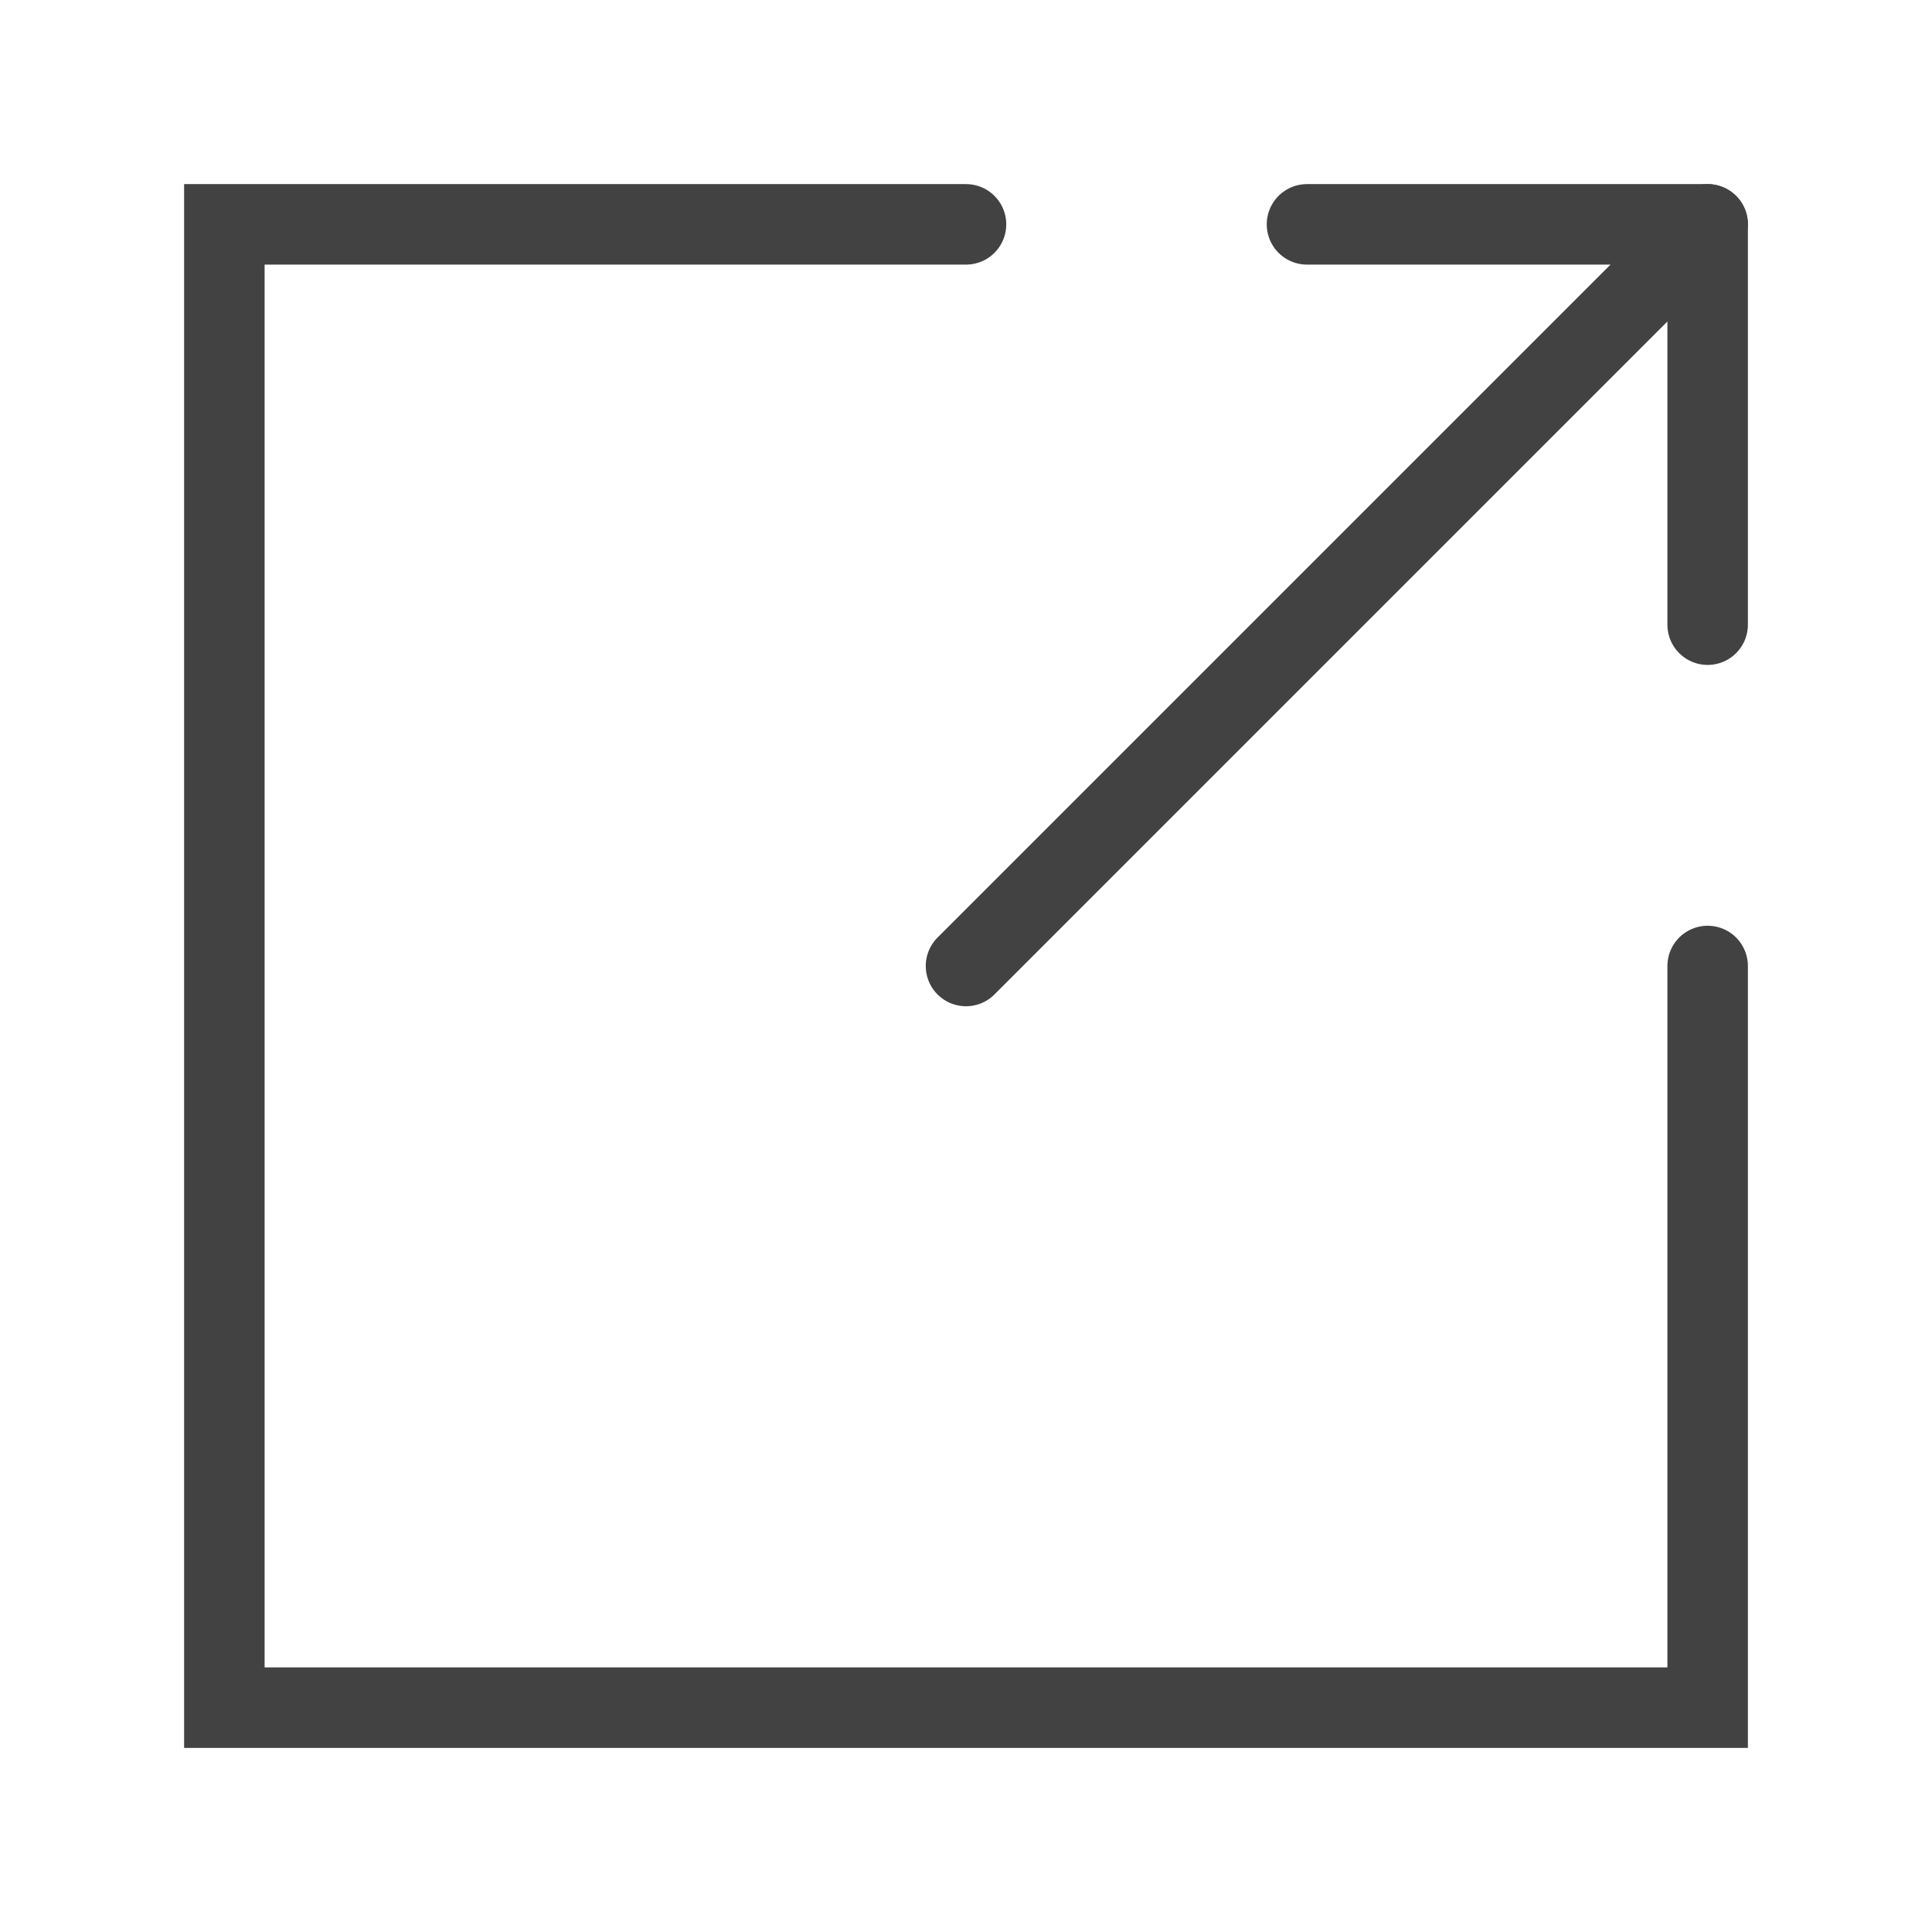
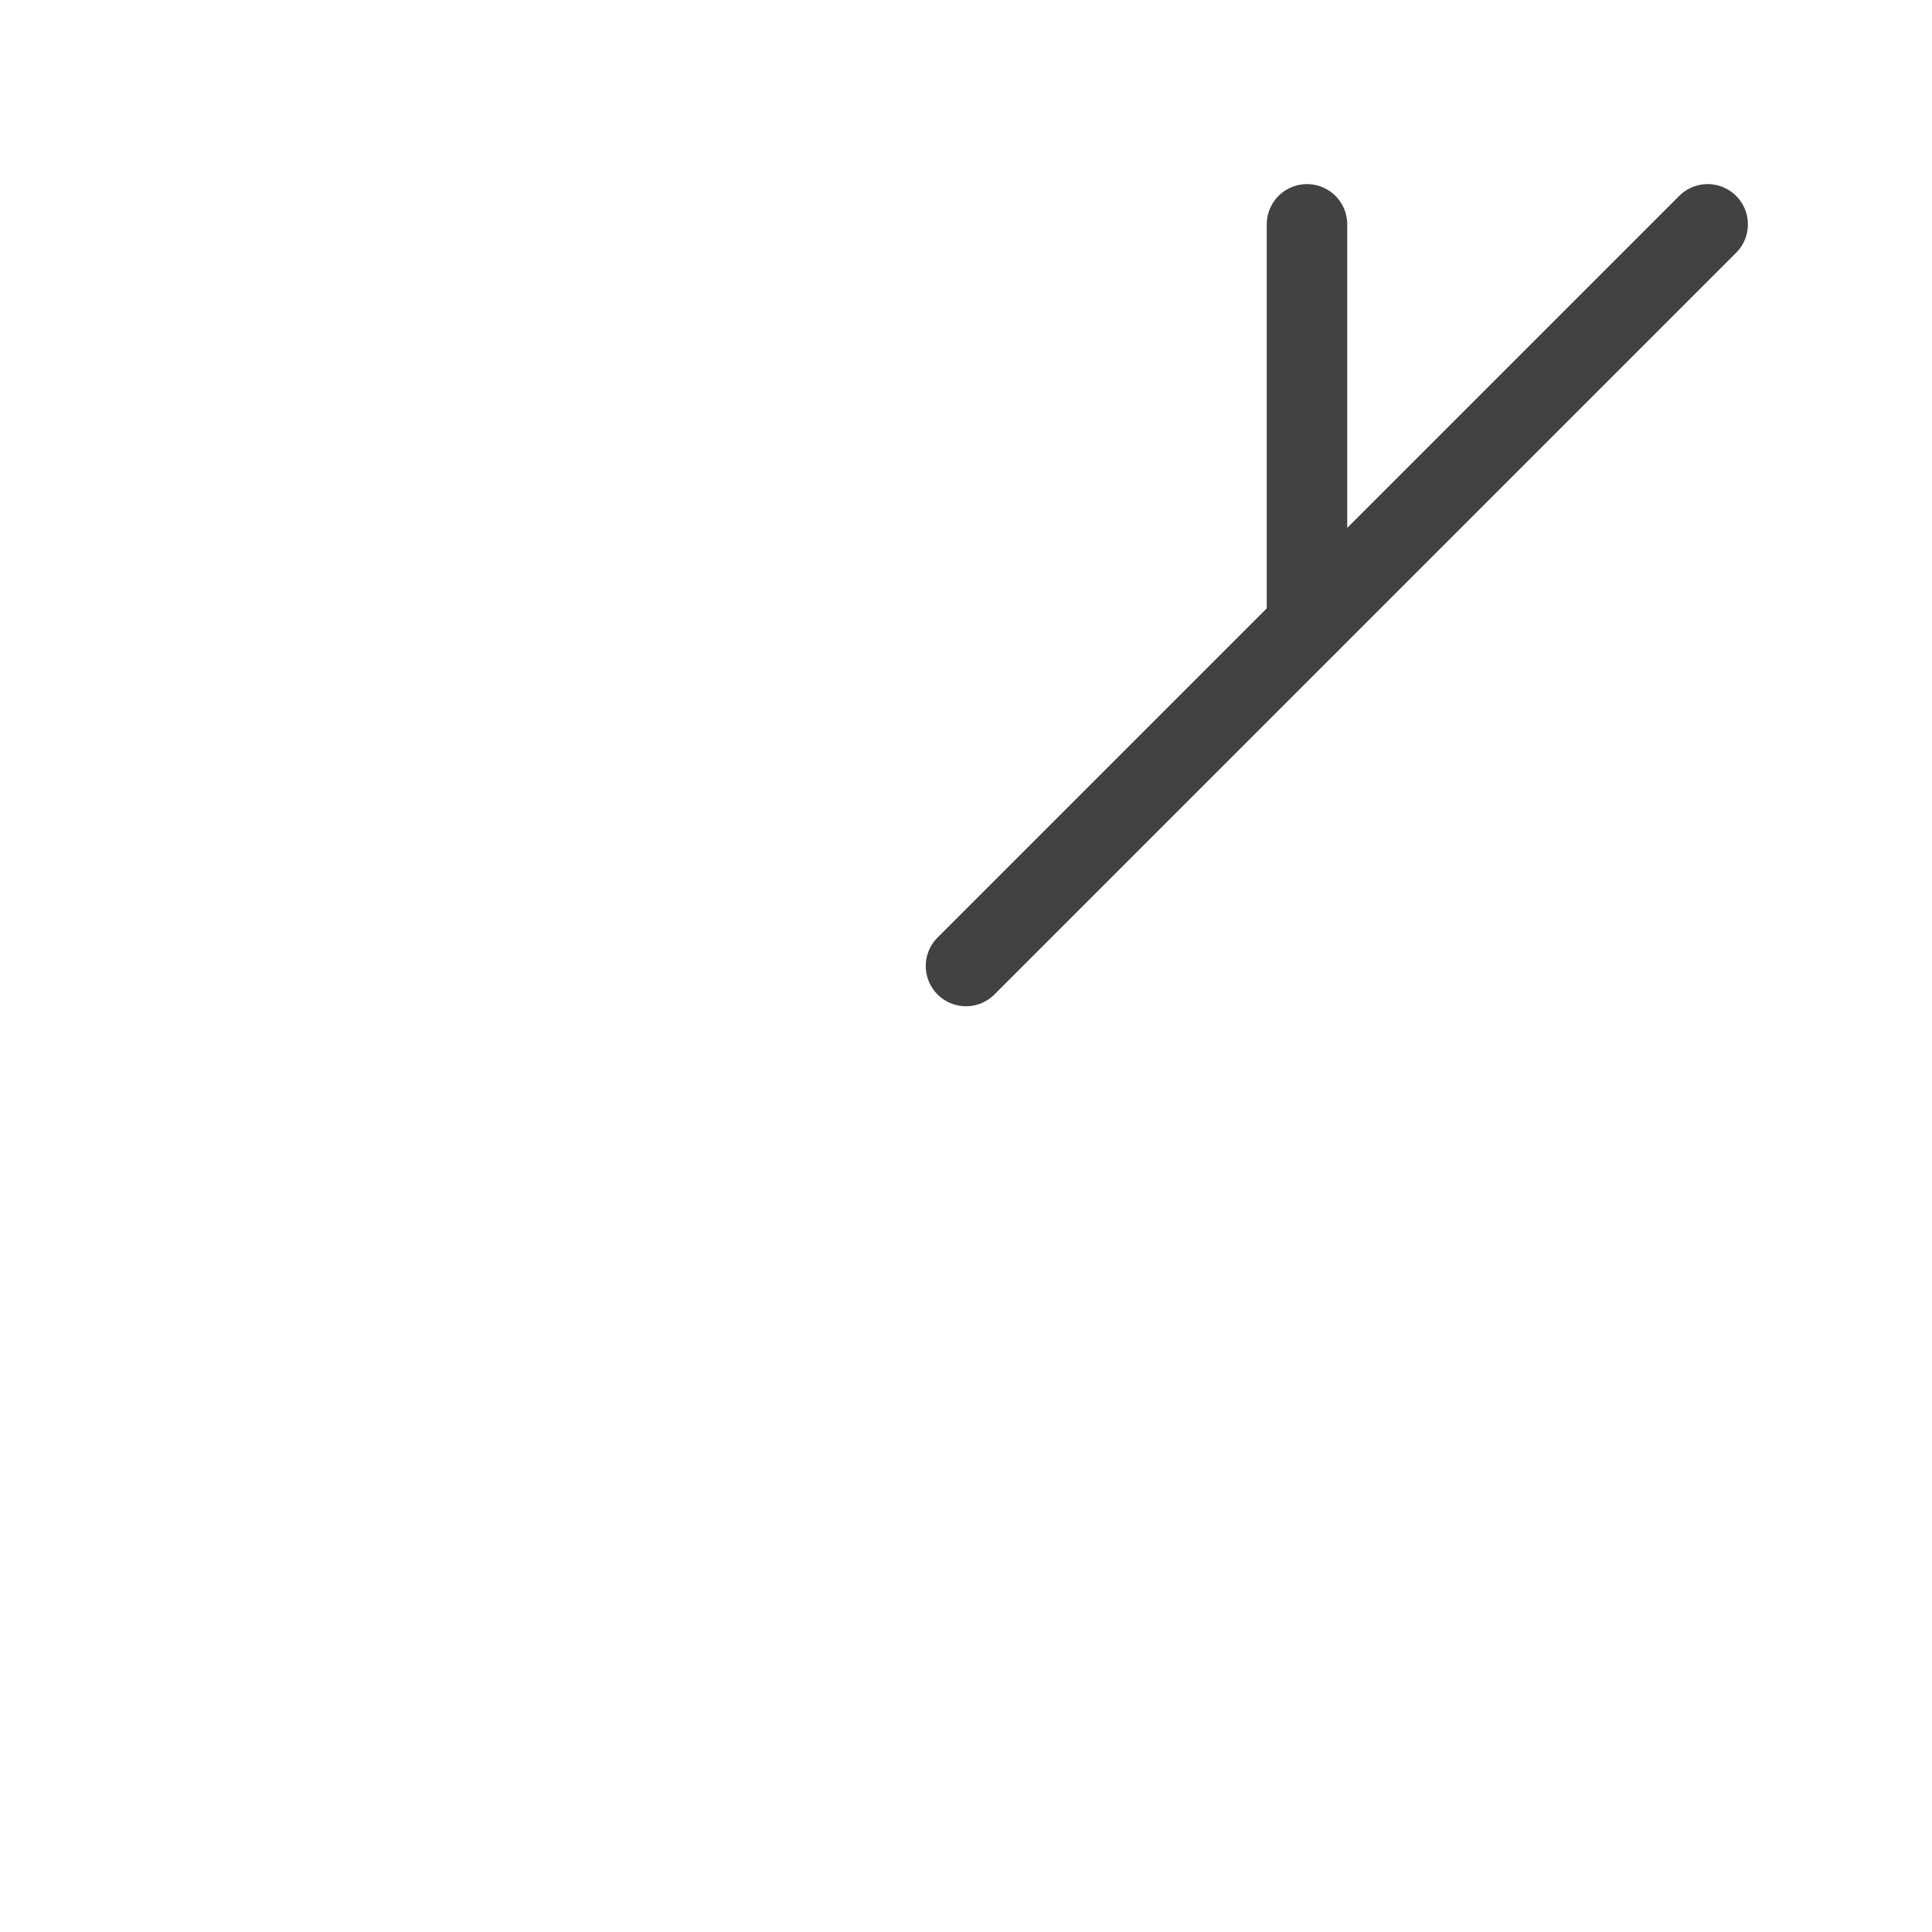
<svg xmlns="http://www.w3.org/2000/svg" width="24" height="24" viewBox="0 0 24 24" fill="none">
-   <path d="M21.213 12V21.213H2.787V2.787H12" stroke="#434243" stroke-miterlimit="10" stroke-linecap="round" />
-   <path d="M16.236 2.787H21.213V7.76" stroke="#434243" stroke-linecap="round" stroke-linejoin="round" />
+   <path d="M16.236 2.787V7.76" stroke="#434243" stroke-linecap="round" stroke-linejoin="round" />
  <path d="M21.213 2.787L12 12" stroke="#434243" stroke-linecap="round" stroke-linejoin="round" />
</svg>